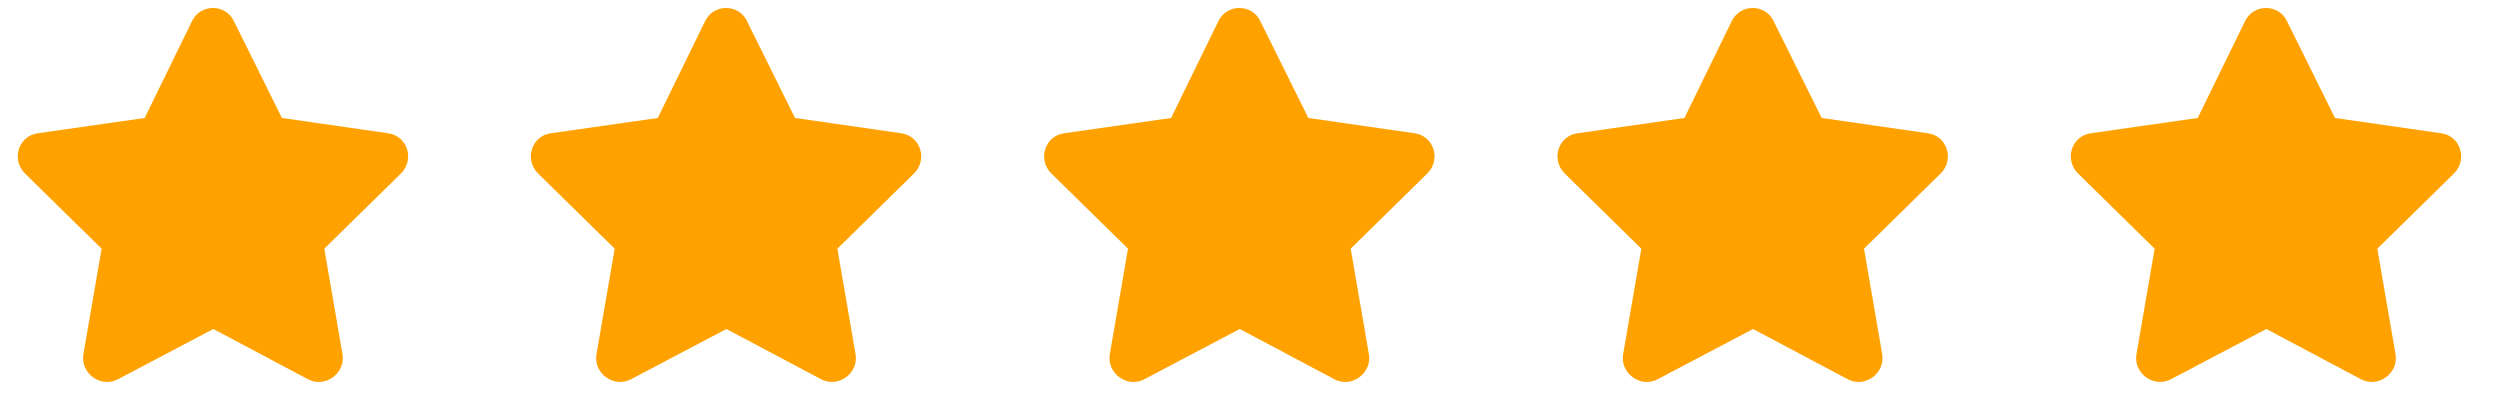
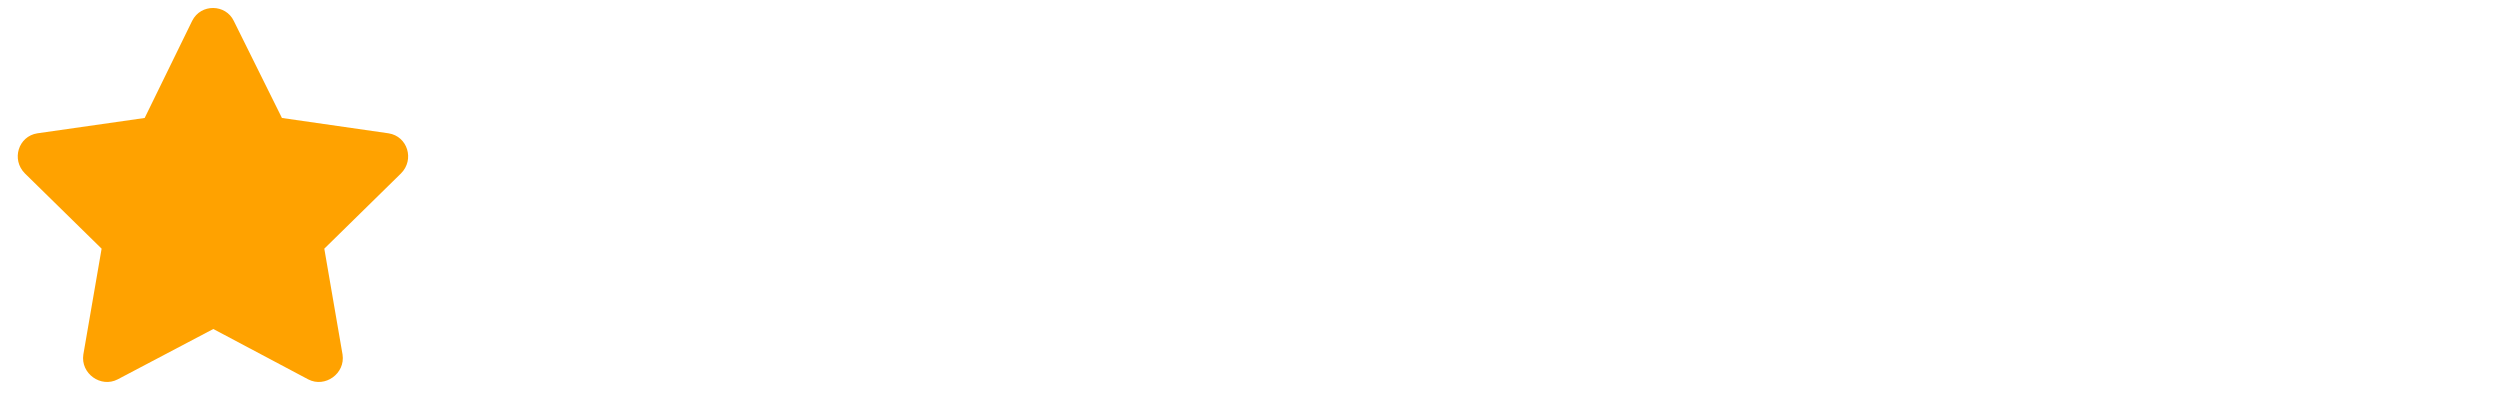
<svg xmlns="http://www.w3.org/2000/svg" width="107" height="17" viewBox="0 0 107 17" fill="none">
  <path d="M8.224 0.893C8.599 0.143 9.661 0.174 10.005 0.893L12.067 5.049L16.63 5.706C17.442 5.831 17.755 6.831 17.161 7.424L13.88 10.643L14.661 15.174C14.786 15.987 13.911 16.612 13.192 16.237L9.13 14.081L5.036 16.237C4.317 16.612 3.442 15.987 3.567 15.174L4.349 10.643L1.067 7.424C0.474 6.831 0.786 5.831 1.599 5.706L6.192 5.049L8.224 0.893Z" fill="#FFA200" />
-   <path d="M30.184 0.893C30.559 0.143 31.621 0.174 31.965 0.893L34.027 5.049L38.59 5.706C39.402 5.831 39.715 6.831 39.121 7.424L35.84 10.643L36.621 15.174C36.746 15.987 35.871 16.612 35.152 16.237L31.09 14.081L26.996 16.237C26.277 16.612 25.402 15.987 25.527 15.174L26.309 10.643L23.027 7.424C22.434 6.831 22.746 5.831 23.559 5.706L28.152 5.049L30.184 0.893Z" fill="#FFA200" />
-   <path d="M52.153 0.893C52.528 0.143 53.591 0.174 53.935 0.893L55.997 5.049L60.56 5.706C61.372 5.831 61.685 6.831 61.091 7.424L57.81 10.643L58.591 15.174C58.716 15.987 57.841 16.612 57.122 16.237L53.06 14.081L48.966 16.237C48.247 16.612 47.372 15.987 47.497 15.174L48.278 10.643L44.997 7.424C44.403 6.831 44.716 5.831 45.528 5.706L50.122 5.049L52.153 0.893Z" fill="#FFA200" />
-   <path d="M74.124 0.893C74.499 0.143 75.561 0.174 75.905 0.893L77.968 5.049L82.53 5.706C83.343 5.831 83.655 6.831 83.061 7.424L79.78 10.643L80.561 15.174C80.686 15.987 79.811 16.612 79.093 16.237L75.03 14.081L70.936 16.237C70.218 16.612 69.343 15.987 69.468 15.174L70.249 10.643L66.968 7.424C66.374 6.831 66.686 5.831 67.499 5.706L72.093 5.049L74.124 0.893Z" fill="#FFA200" />
-   <path d="M96.094 0.893C96.469 0.143 97.531 0.174 97.875 0.893L99.938 5.049L104.5 5.706C105.312 5.831 105.625 6.831 105.031 7.424L101.75 10.643L102.531 15.174C102.656 15.987 101.781 16.612 101.062 16.237L97 14.081L92.906 16.237C92.188 16.612 91.312 15.987 91.438 15.174L92.219 10.643L88.938 7.424C88.344 6.831 88.656 5.831 89.469 5.706L94.062 5.049L96.094 0.893Z" fill="#FFA200" />
</svg>